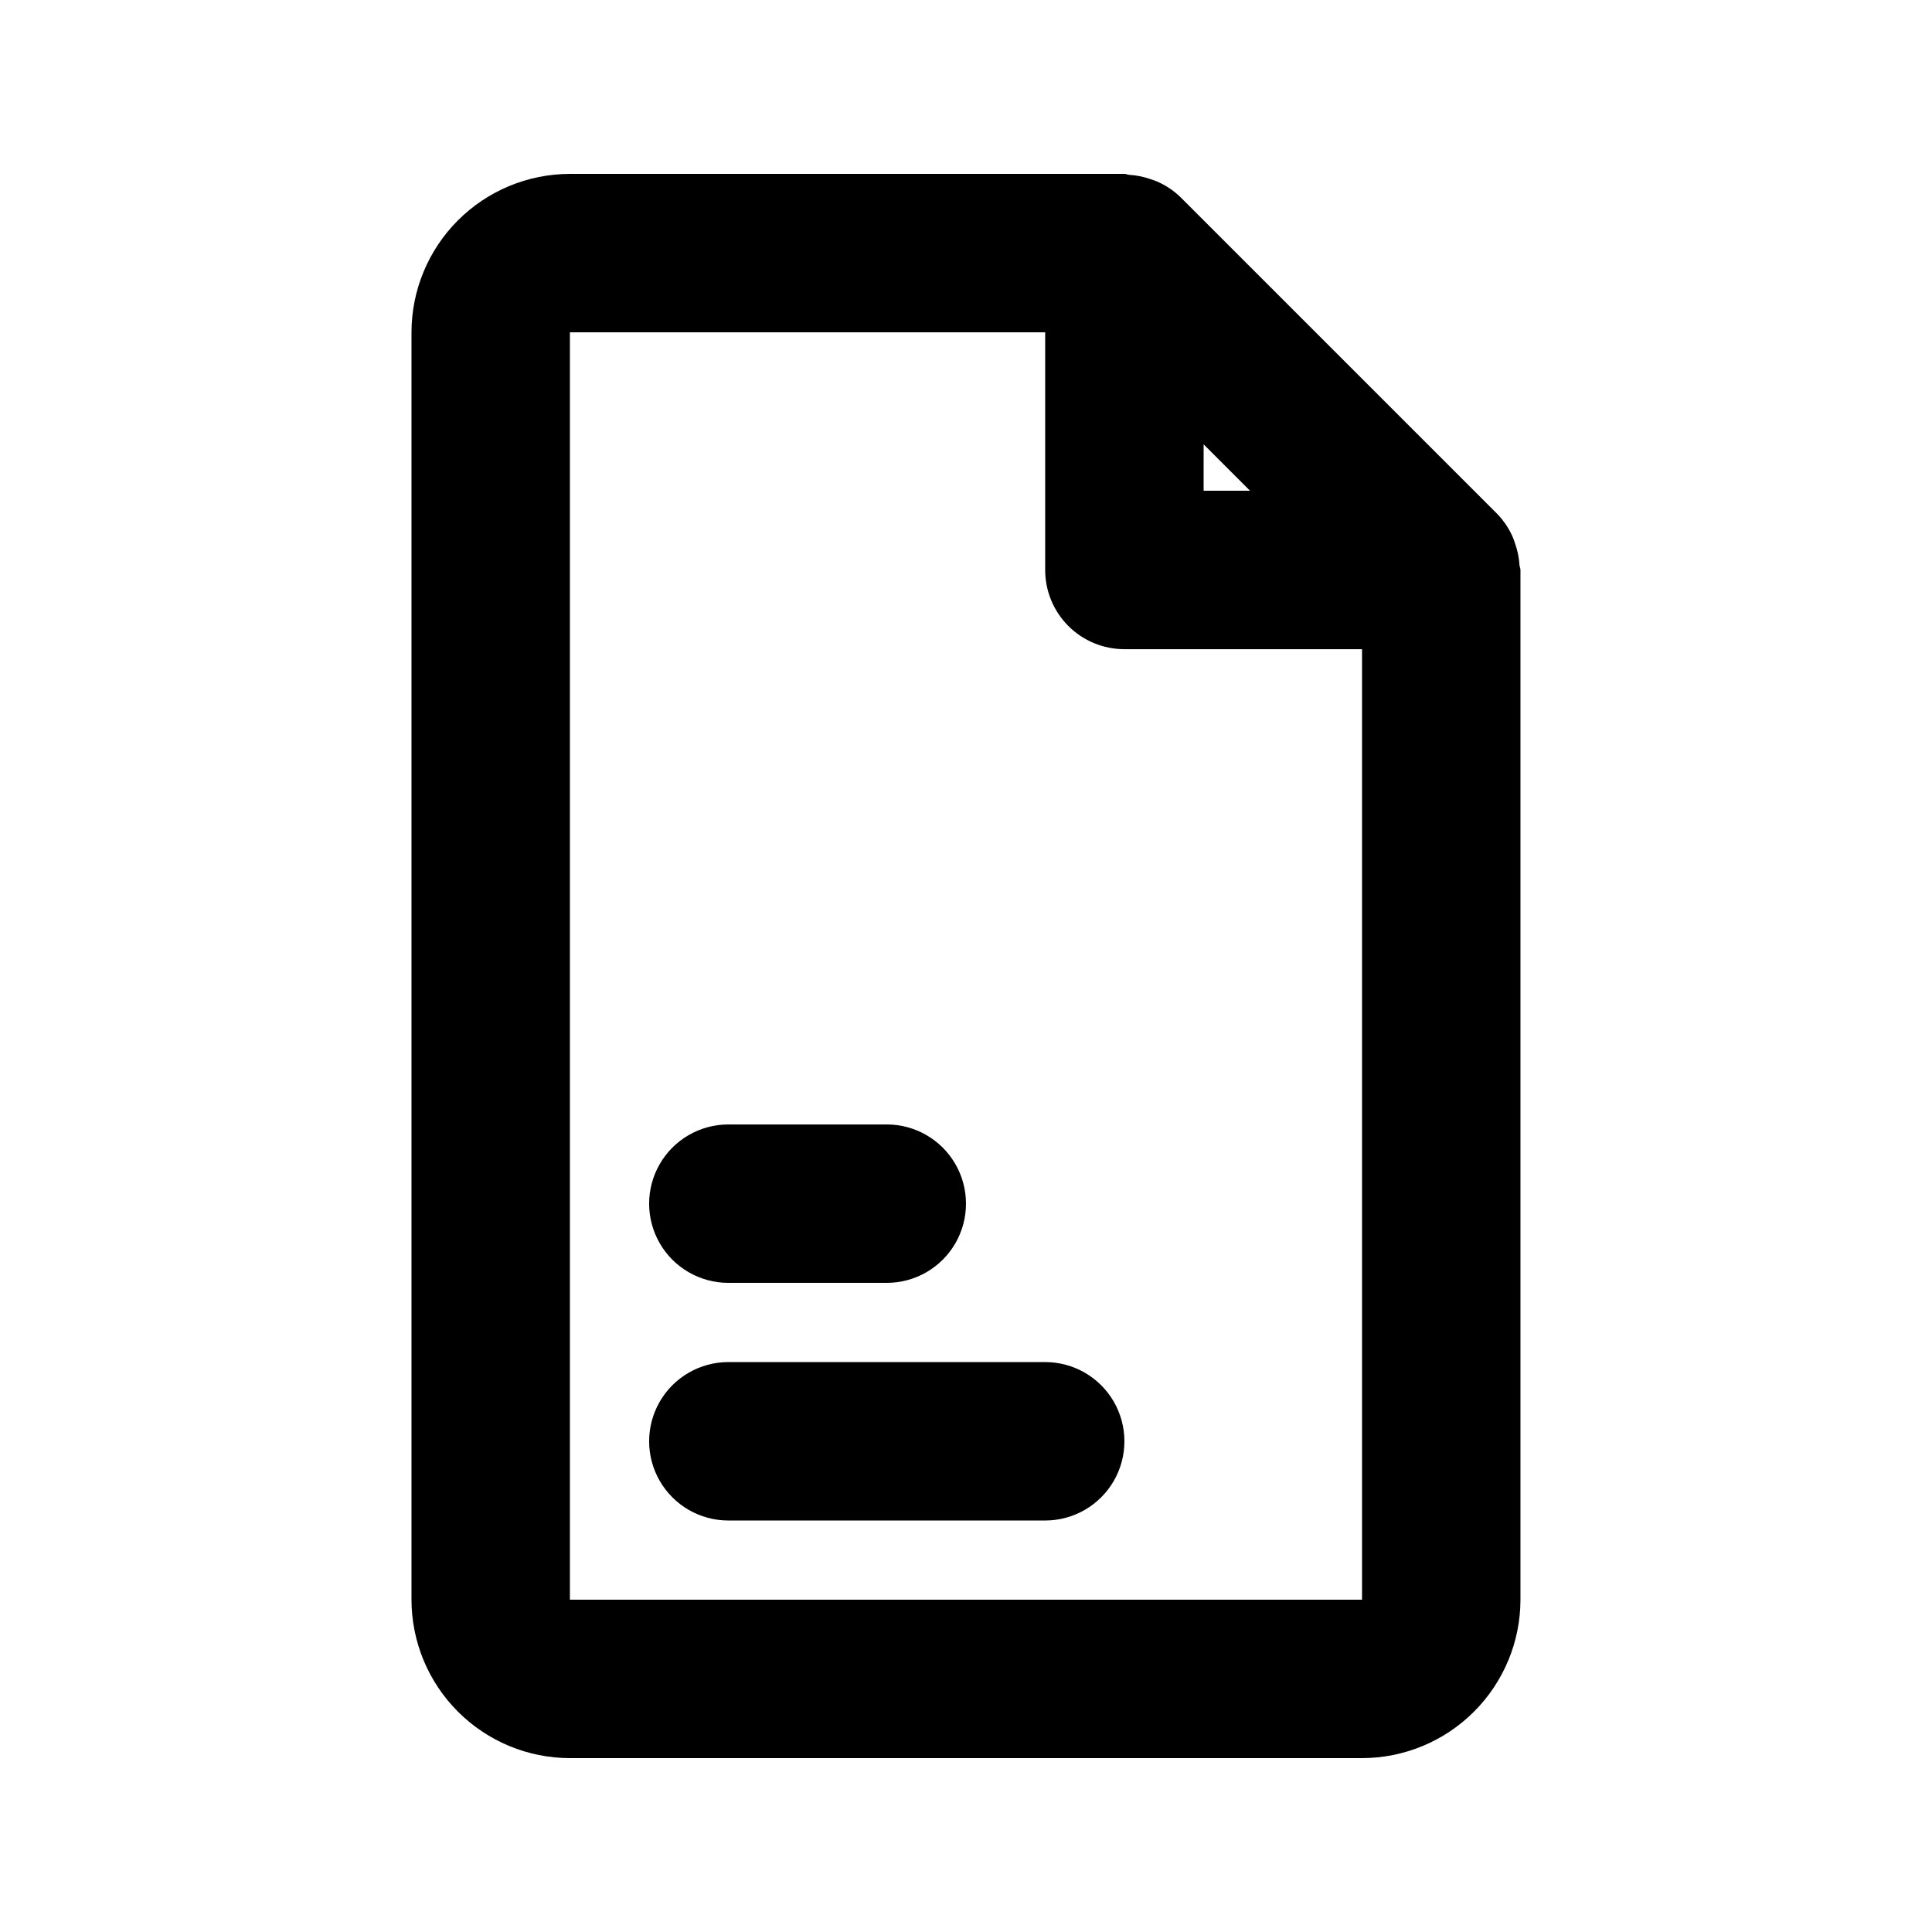
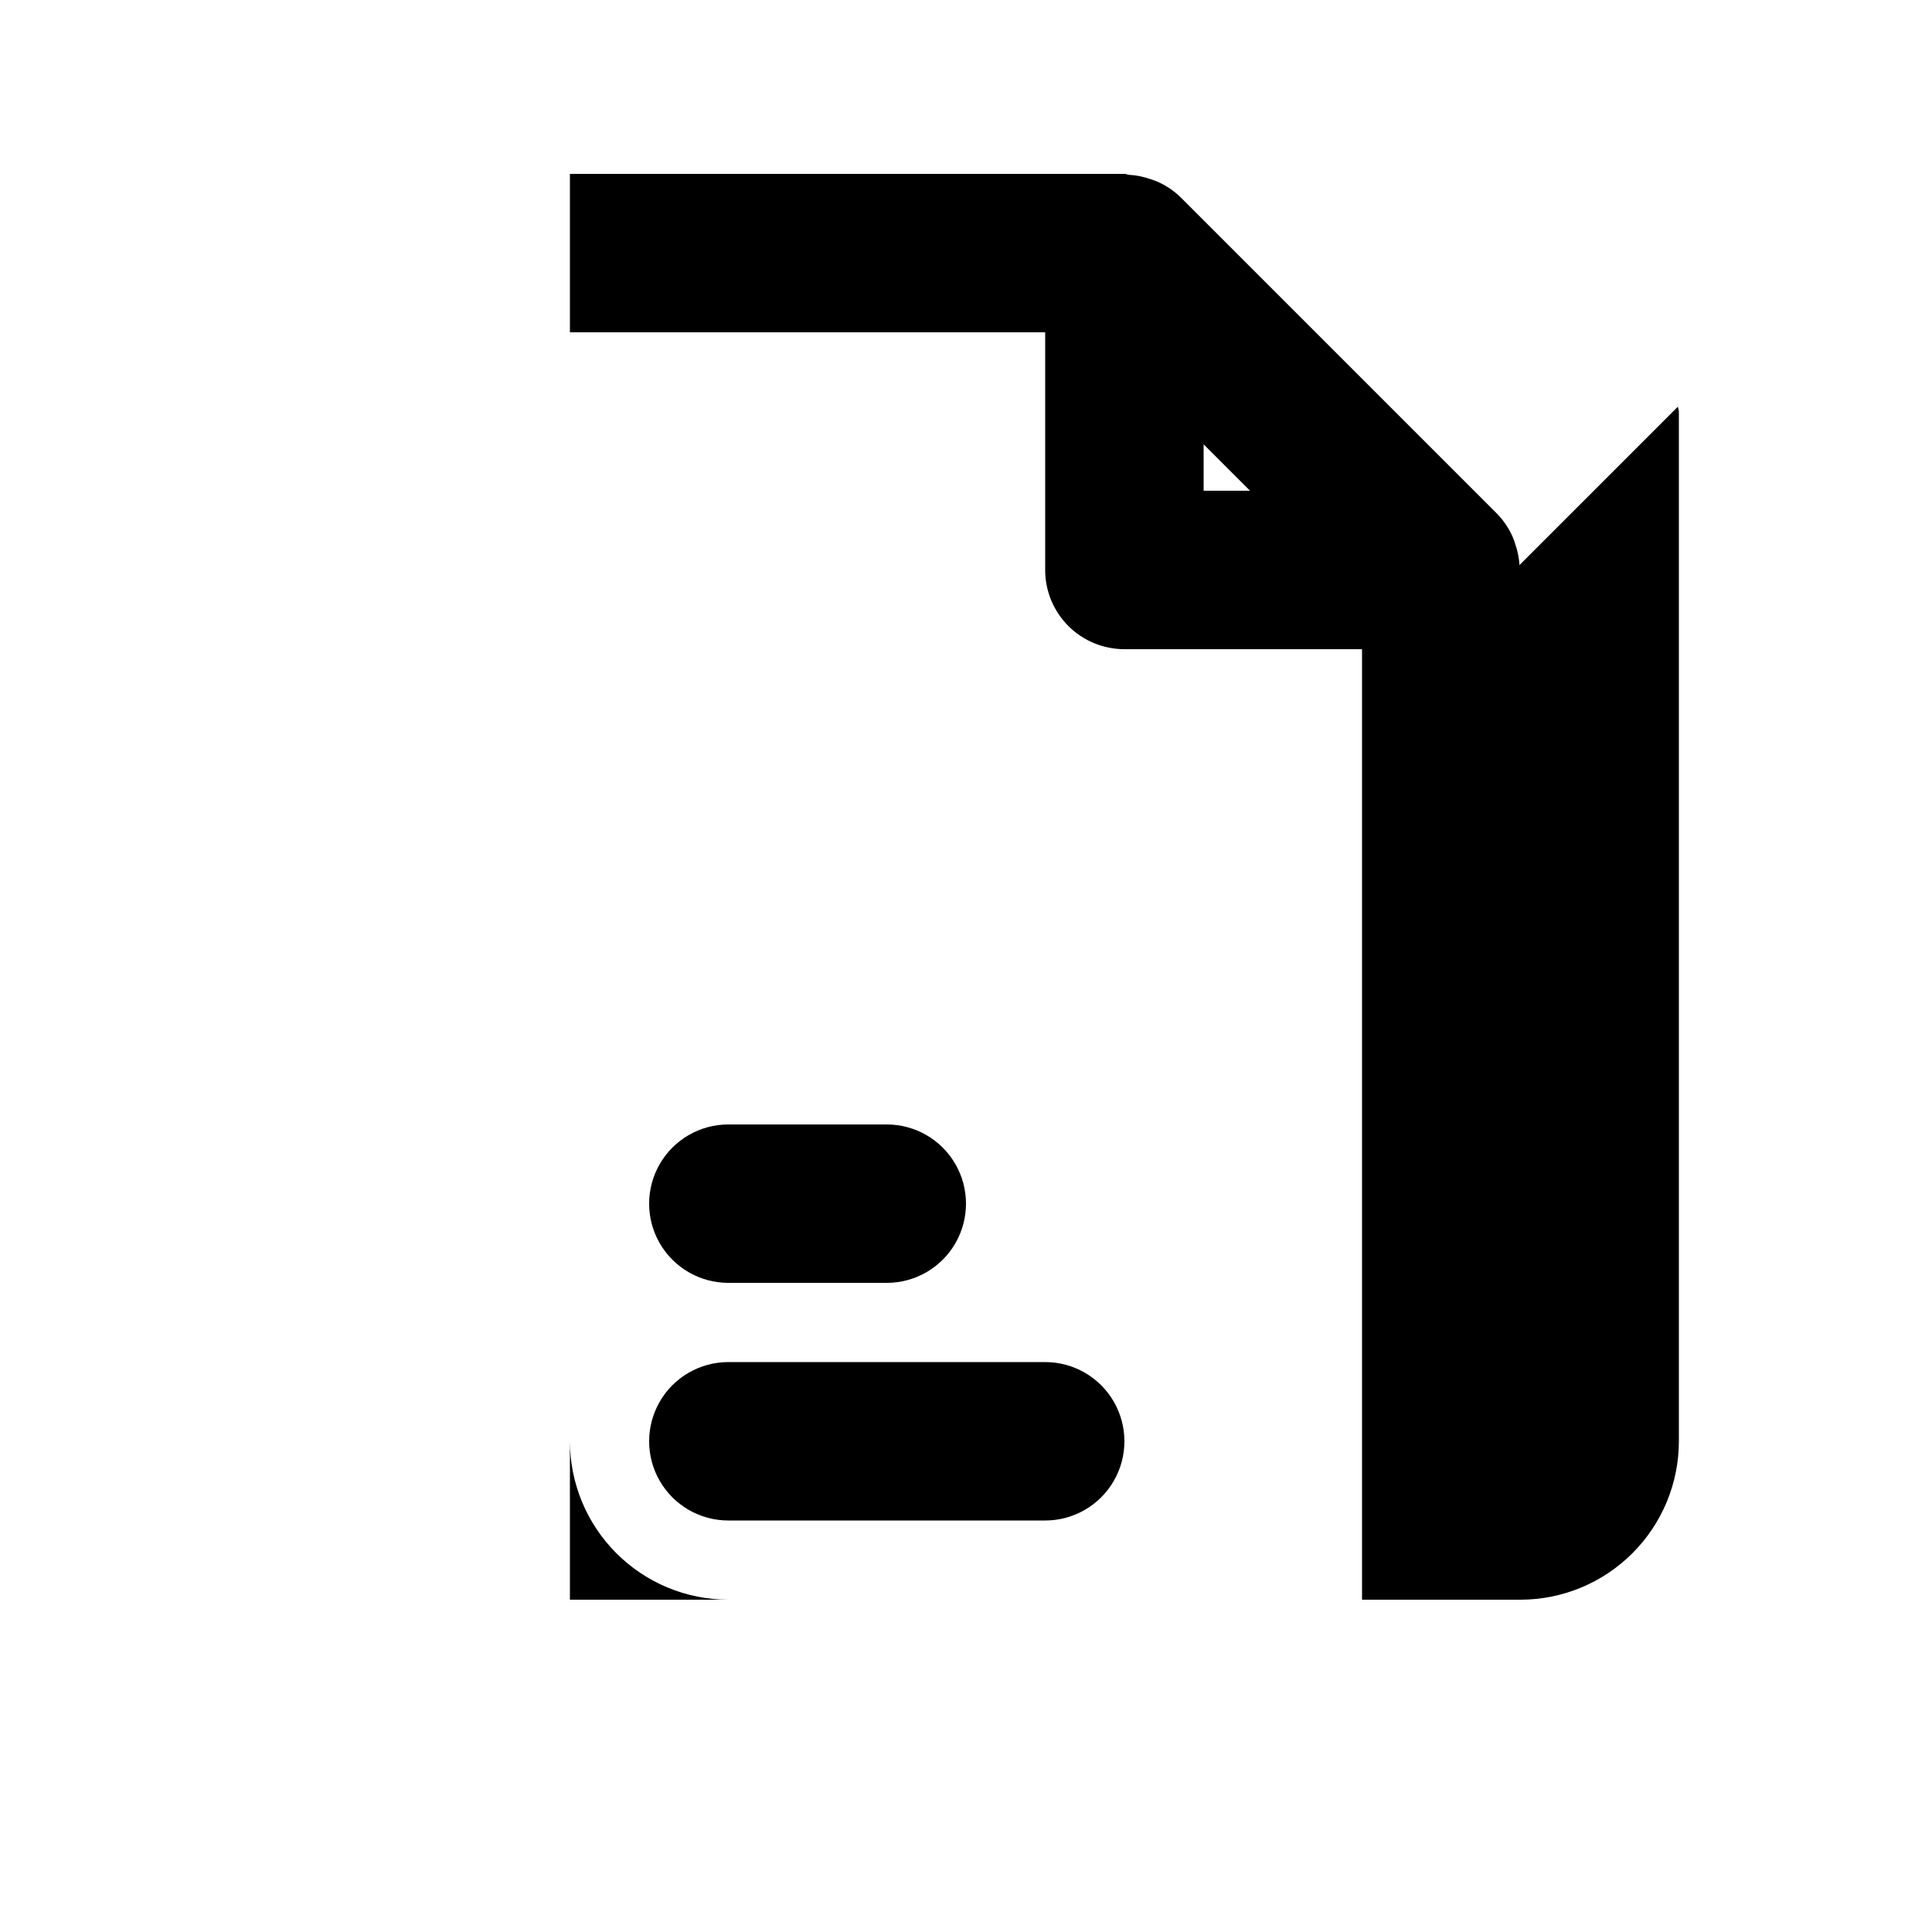
<svg xmlns="http://www.w3.org/2000/svg" fill="#000000" width="800px" height="800px" version="1.1" viewBox="144 144 512 512">
-   <path d="m546.68 293.75c-0.113-1.855-0.477-3.684-1.082-5.441-0.199-0.664-0.43-1.316-0.695-1.957-0.992-2.281-2.387-4.363-4.113-6.152l-83.969-83.969c-1.793-1.73-3.879-3.129-6.164-4.121-0.621-0.258-1.254-0.484-1.898-0.68-1.789-0.621-3.652-0.992-5.543-1.102-0.426-0.027-0.809-0.246-1.234-0.246h-146.95c-11.133 0.016-21.801 4.441-29.672 12.312-7.871 7.871-12.297 18.539-12.312 29.672v335.87c0.016 11.133 4.441 21.801 12.312 29.672 7.871 7.871 18.539 12.301 29.672 12.312h209.92c11.133-0.012 21.801-4.441 29.672-12.312 7.871-7.871 12.301-18.539 12.312-29.672v-272.89c0-0.449-0.227-0.848-0.258-1.293zm-83.707-32 12.297 12.301h-12.297zm41.98 306.19h-209.92v-335.87h125.95v62.977c-0.004 5.566 2.207 10.91 6.144 14.848s9.277 6.148 14.848 6.144h62.977zm-83.969-62.977h-83.965c-7.5 0-14.43 4.004-18.18 10.496-3.75 6.496-3.75 14.5 0 20.992 3.75 6.496 10.68 10.496 18.18 10.496h83.969c7.5 0 14.43-4 18.18-10.496 3.75-6.492 3.75-14.496 0-20.992-3.75-6.492-10.68-10.496-18.18-10.496zm-83.965-20.992h41.984c7.5 0 14.43-4 18.18-10.492 3.75-6.496 3.75-14.5 0-20.992-3.75-6.496-10.68-10.496-18.18-10.496h-41.984c-7.5 0-14.43 4-18.18 10.496-3.75 6.492-3.75 14.496 0 20.992 3.75 6.492 10.68 10.492 18.18 10.492z" />
+   <path d="m546.68 293.75c-0.113-1.855-0.477-3.684-1.082-5.441-0.199-0.664-0.43-1.316-0.695-1.957-0.992-2.281-2.387-4.363-4.113-6.152l-83.969-83.969c-1.793-1.73-3.879-3.129-6.164-4.121-0.621-0.258-1.254-0.484-1.898-0.68-1.789-0.621-3.652-0.992-5.543-1.102-0.426-0.027-0.809-0.246-1.234-0.246h-146.95v335.87c0.016 11.133 4.441 21.801 12.312 29.672 7.871 7.871 18.539 12.301 29.672 12.312h209.92c11.133-0.012 21.801-4.441 29.672-12.312 7.871-7.871 12.301-18.539 12.312-29.672v-272.89c0-0.449-0.227-0.848-0.258-1.293zm-83.707-32 12.297 12.301h-12.297zm41.98 306.19h-209.92v-335.87h125.95v62.977c-0.004 5.566 2.207 10.91 6.144 14.848s9.277 6.148 14.848 6.144h62.977zm-83.969-62.977h-83.965c-7.5 0-14.43 4.004-18.18 10.496-3.75 6.496-3.75 14.5 0 20.992 3.75 6.496 10.68 10.496 18.18 10.496h83.969c7.5 0 14.43-4 18.18-10.496 3.75-6.492 3.75-14.496 0-20.992-3.75-6.492-10.68-10.496-18.18-10.496zm-83.965-20.992h41.984c7.5 0 14.43-4 18.18-10.492 3.75-6.496 3.75-14.5 0-20.992-3.75-6.496-10.68-10.496-18.18-10.496h-41.984c-7.5 0-14.43 4-18.18 10.496-3.75 6.492-3.75 14.496 0 20.992 3.75 6.492 10.68 10.492 18.18 10.492z" />
</svg>